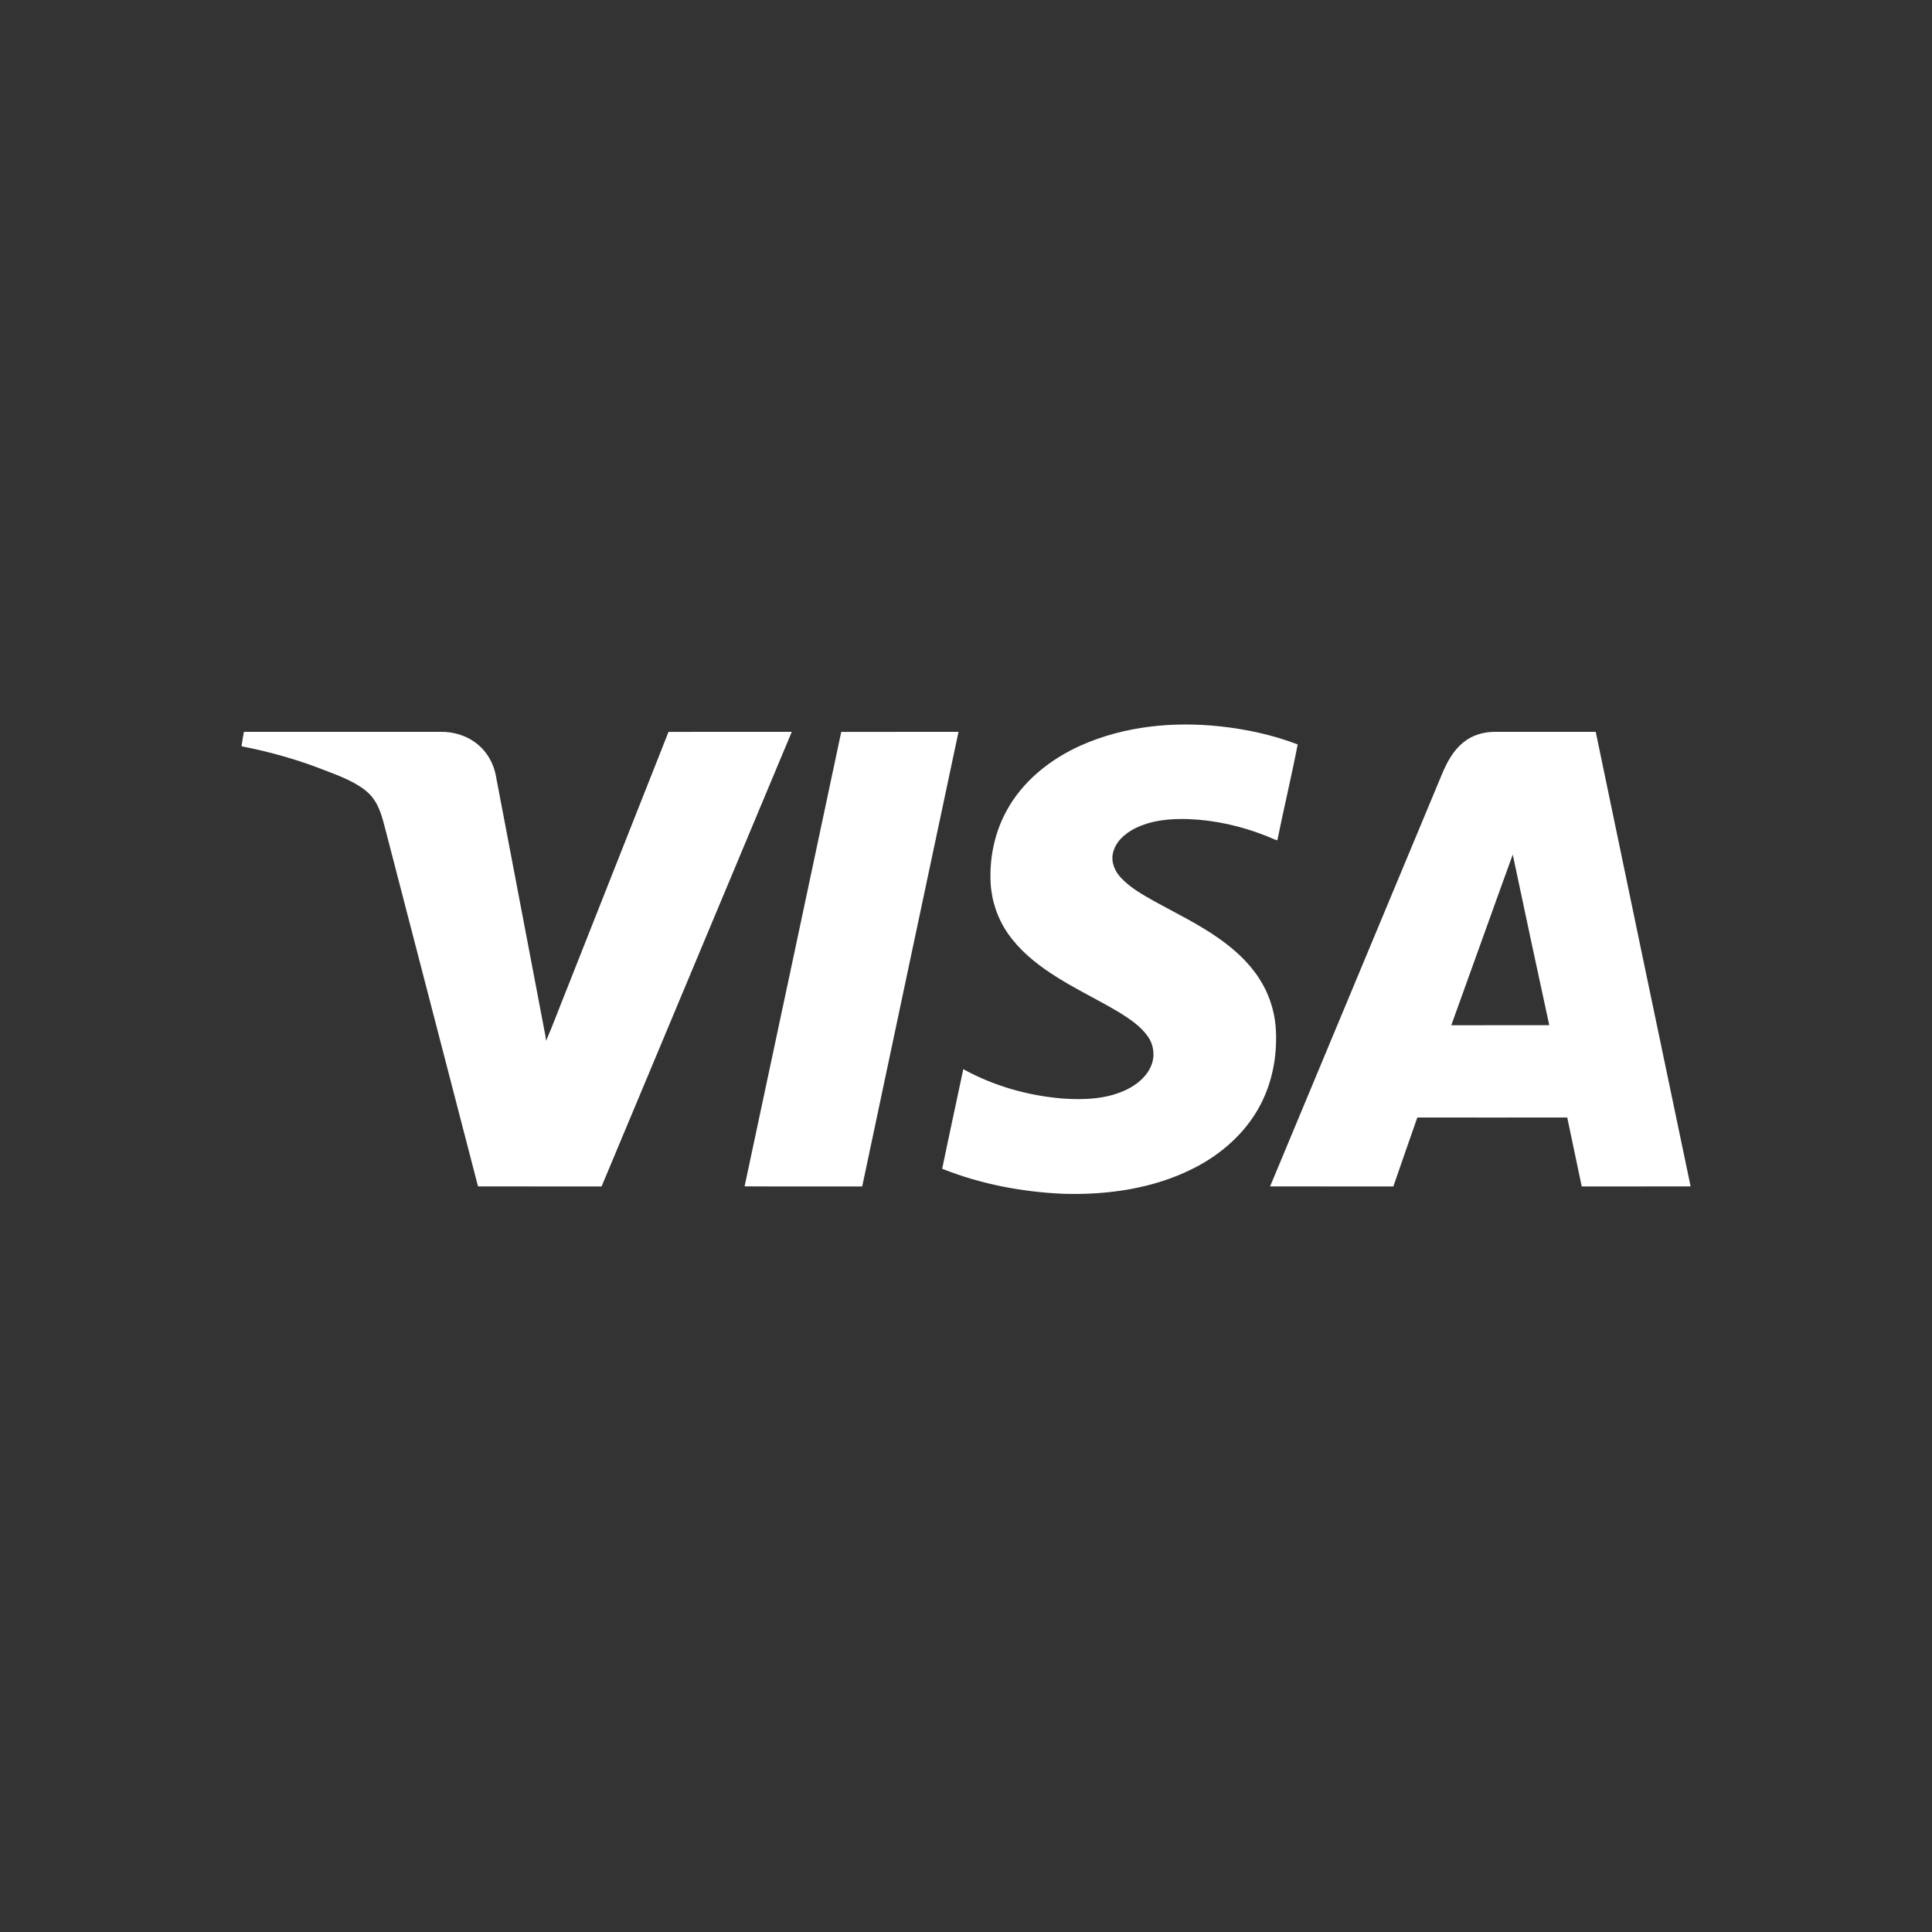
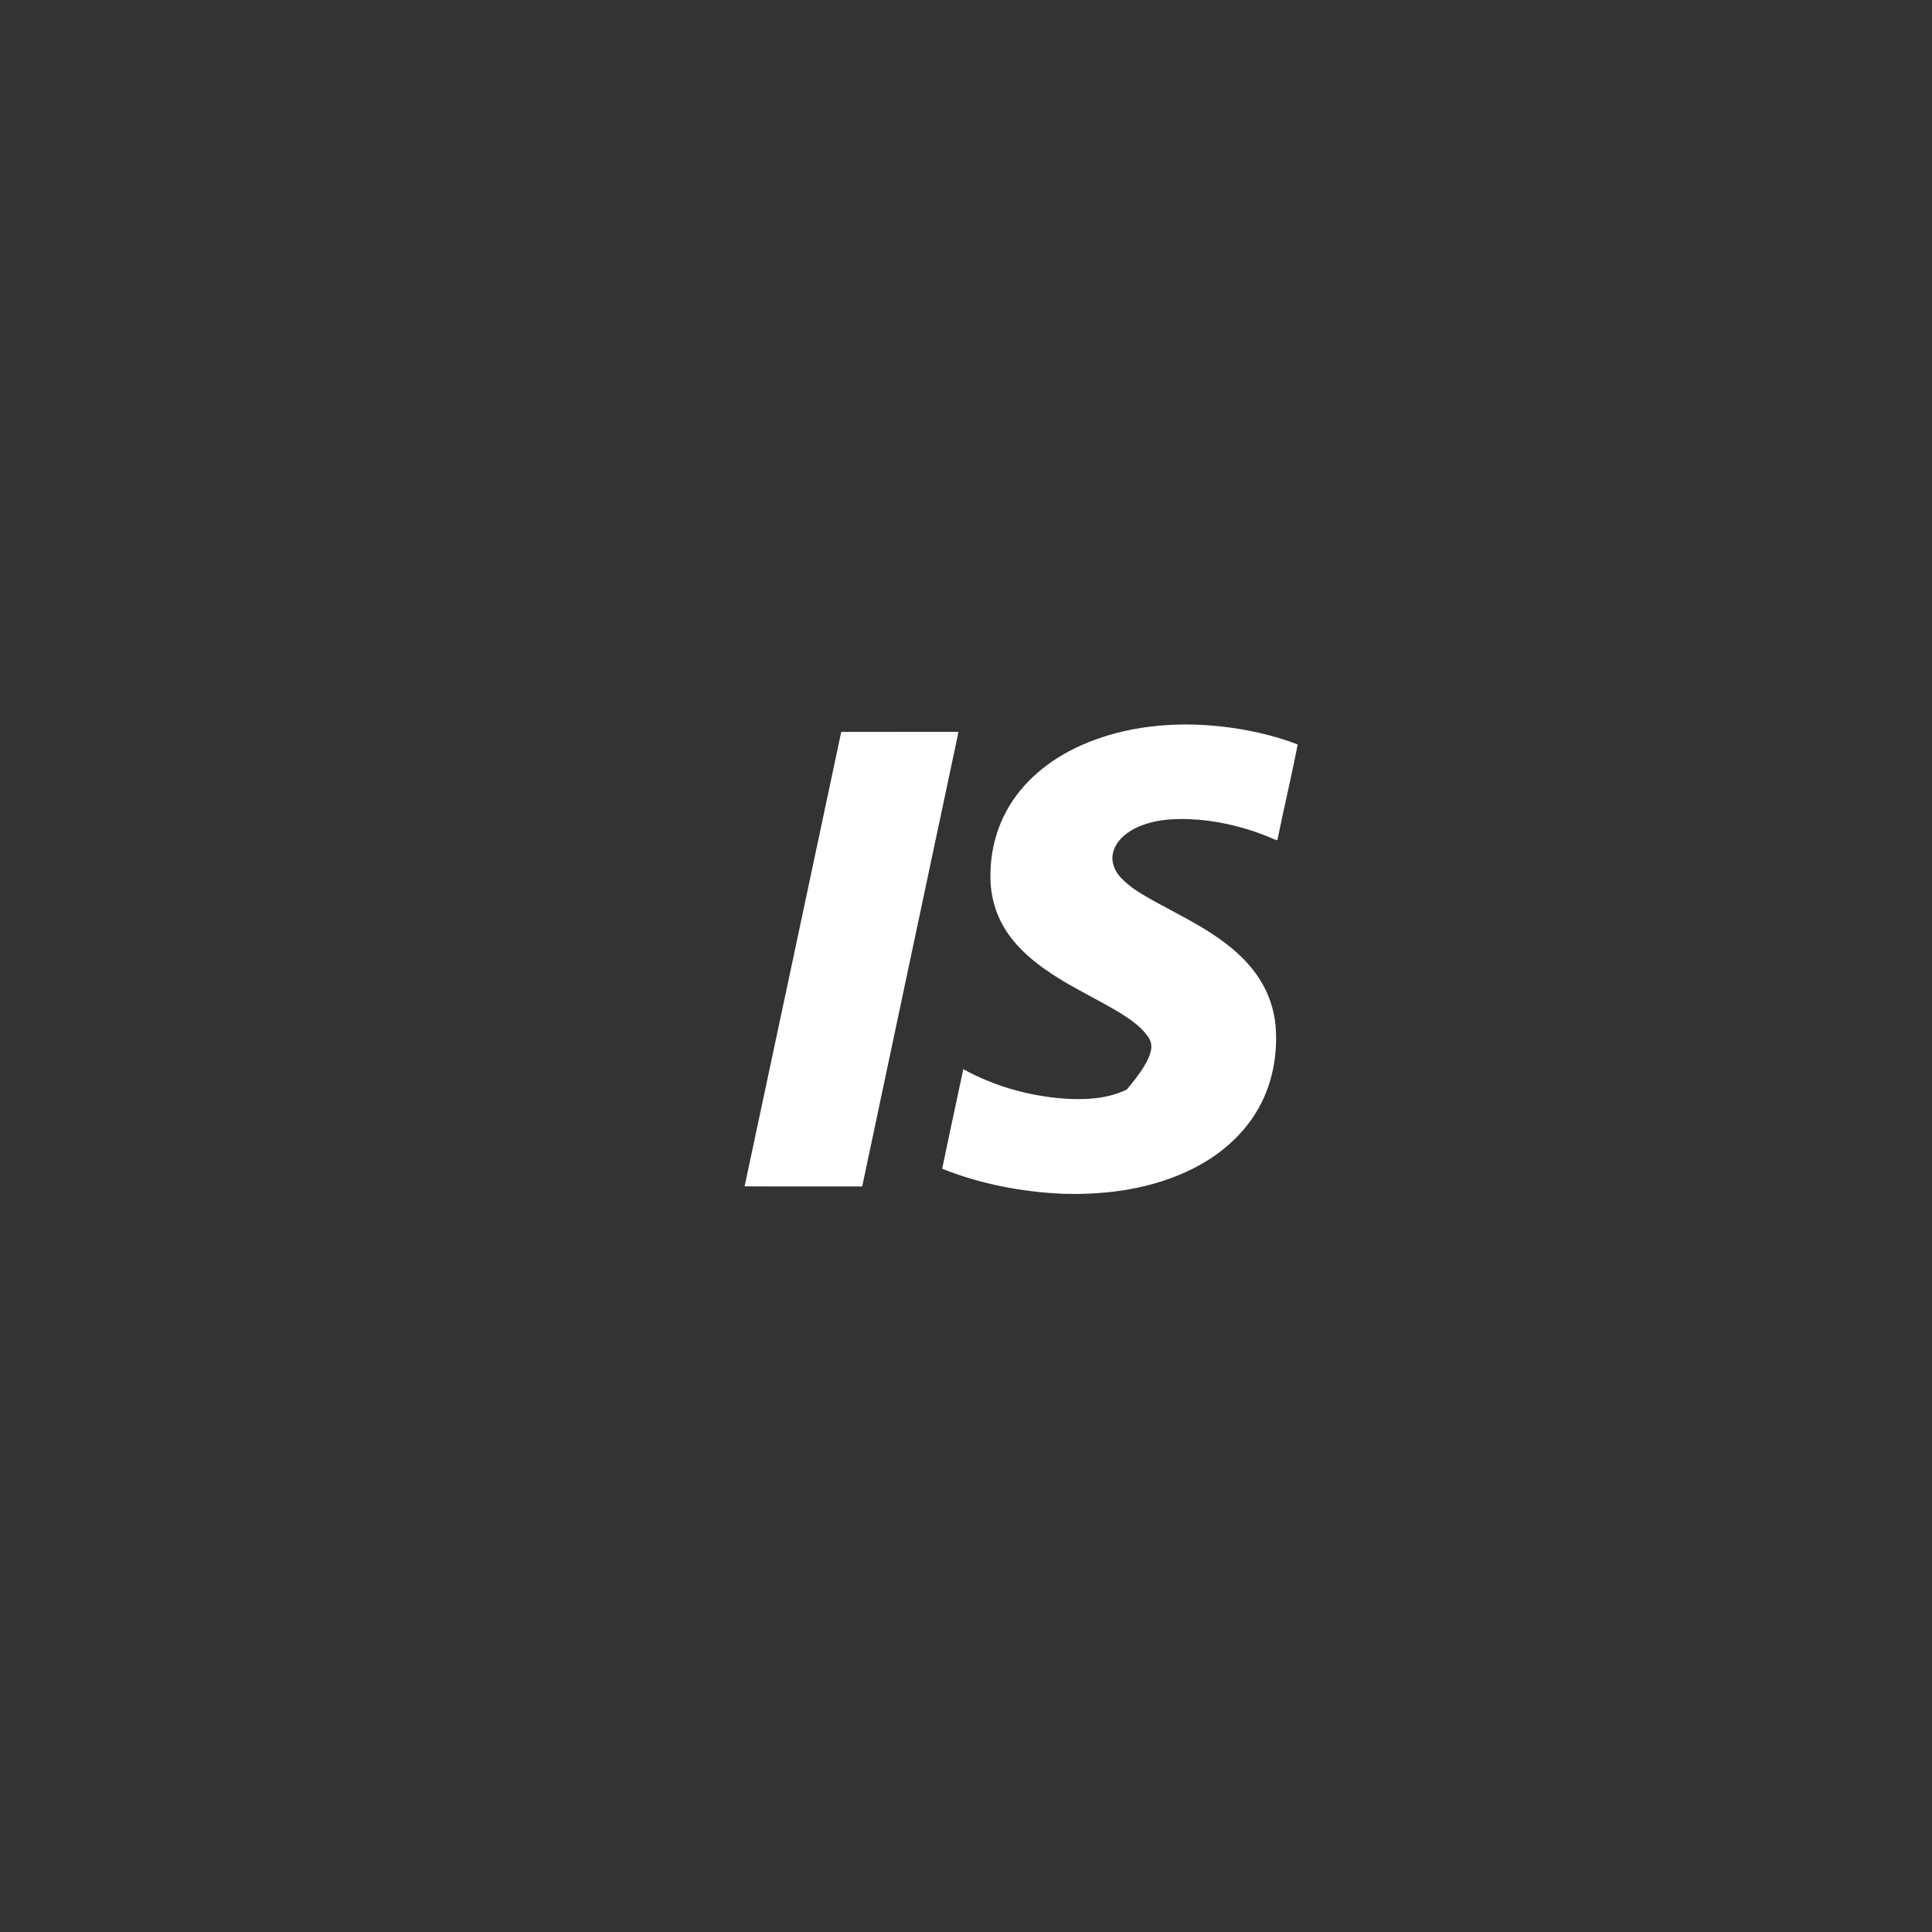
<svg xmlns="http://www.w3.org/2000/svg" width="40" height="40" viewBox="0 0 40 40" fill="none">
  <rect x="0" y="0" width="40" height="40" fill="#333333" stroke="none" />
-   <path d="M22.375 15.435C23.279 15.031 24.297 14.933 25.275 15.04C25.817 15.1 26.356 15.217 26.867 15.413C26.739 16.077 26.58 16.735 26.446 17.398C26.364 17.376 26.29 17.334 26.211 17.305C25.704 17.105 25.164 16.981 24.618 16.959C24.233 16.945 23.833 16.979 23.485 17.158C23.285 17.261 23.097 17.429 23.044 17.656C22.998 17.844 23.079 18.039 23.209 18.174C23.406 18.385 23.662 18.526 23.911 18.666C24.358 18.912 24.819 19.135 25.236 19.429C25.558 19.656 25.856 19.925 26.07 20.258C26.261 20.551 26.378 20.892 26.41 21.24C26.453 21.779 26.364 22.333 26.123 22.82C25.826 23.424 25.301 23.893 24.704 24.192C23.877 24.61 22.933 24.743 22.015 24.716C21.159 24.679 20.304 24.516 19.507 24.198C19.648 23.509 19.8 22.824 19.944 22.136C20.576 22.485 21.287 22.686 22.005 22.744C22.451 22.775 22.921 22.757 23.33 22.557C23.547 22.451 23.747 22.284 23.837 22.056C23.916 21.862 23.887 21.632 23.767 21.462C23.619 21.249 23.399 21.102 23.183 20.967C22.716 20.686 22.22 20.458 21.766 20.157C21.428 19.934 21.108 19.67 20.874 19.336C20.658 19.029 20.532 18.662 20.51 18.287C20.483 17.776 20.587 17.255 20.831 16.803C21.162 16.181 21.739 15.72 22.375 15.435Z" fill="white" />
-   <path d="M5.05 15.152C6.408 15.152 7.766 15.152 9.124 15.152C9.405 15.147 9.69 15.239 9.904 15.423C10.09 15.579 10.212 15.802 10.262 16.037C10.605 17.836 10.947 19.635 11.29 21.434C11.296 21.472 11.302 21.51 11.307 21.548C11.459 21.195 11.591 20.833 11.736 20.477C12.437 18.702 13.139 16.928 13.841 15.153C14.691 15.151 15.542 15.152 16.393 15.152C15.079 18.289 13.767 21.427 12.455 24.564C11.602 24.563 10.749 24.565 9.897 24.563C9.256 22.089 8.614 19.615 7.971 17.141C7.916 16.933 7.861 16.717 7.733 16.54C7.639 16.407 7.504 16.31 7.365 16.23C7.096 16.076 6.8 15.981 6.513 15.868C6.021 15.688 5.514 15.551 5 15.451C5.015 15.351 5.032 15.252 5.05 15.152Z" fill="white" />
+   <path d="M22.375 15.435C23.279 15.031 24.297 14.933 25.275 15.04C25.817 15.1 26.356 15.217 26.867 15.413C26.739 16.077 26.58 16.735 26.446 17.398C26.364 17.376 26.29 17.334 26.211 17.305C25.704 17.105 25.164 16.981 24.618 16.959C24.233 16.945 23.833 16.979 23.485 17.158C23.285 17.261 23.097 17.429 23.044 17.656C22.998 17.844 23.079 18.039 23.209 18.174C23.406 18.385 23.662 18.526 23.911 18.666C24.358 18.912 24.819 19.135 25.236 19.429C25.558 19.656 25.856 19.925 26.07 20.258C26.261 20.551 26.378 20.892 26.41 21.24C26.453 21.779 26.364 22.333 26.123 22.82C25.826 23.424 25.301 23.893 24.704 24.192C23.877 24.61 22.933 24.743 22.015 24.716C21.159 24.679 20.304 24.516 19.507 24.198C19.648 23.509 19.8 22.824 19.944 22.136C20.576 22.485 21.287 22.686 22.005 22.744C22.451 22.775 22.921 22.757 23.33 22.557C23.916 21.862 23.887 21.632 23.767 21.462C23.619 21.249 23.399 21.102 23.183 20.967C22.716 20.686 22.22 20.458 21.766 20.157C21.428 19.934 21.108 19.67 20.874 19.336C20.658 19.029 20.532 18.662 20.51 18.287C20.483 17.776 20.587 17.255 20.831 16.803C21.162 16.181 21.739 15.72 22.375 15.435Z" fill="white" />
  <path d="M17.417 15.153C18.226 15.152 19.035 15.153 19.845 15.152C19.18 18.289 18.514 21.426 17.851 24.564C17.039 24.563 16.227 24.567 15.416 24.562C16.086 21.426 16.751 18.289 17.417 15.153Z" fill="white" />
-   <path d="M30.298 15.369C30.484 15.216 30.729 15.148 30.968 15.152C31.658 15.152 32.348 15.152 33.038 15.152C33.691 18.286 34.342 21.42 35 24.552V24.563C34.249 24.565 33.499 24.563 32.748 24.564C32.649 24.088 32.549 23.613 32.448 23.137C31.413 23.137 30.379 23.139 29.344 23.137C29.176 23.611 29.014 24.088 28.848 24.564C27.998 24.563 27.147 24.565 26.296 24.563C27.486 21.712 28.673 18.86 29.863 16.008C29.964 15.77 30.093 15.533 30.298 15.369ZM30.047 21.227C30.723 21.225 31.399 21.226 32.076 21.226C31.821 20.049 31.568 18.871 31.32 17.693C30.892 18.869 30.474 20.05 30.047 21.227Z" fill="white" />
</svg>